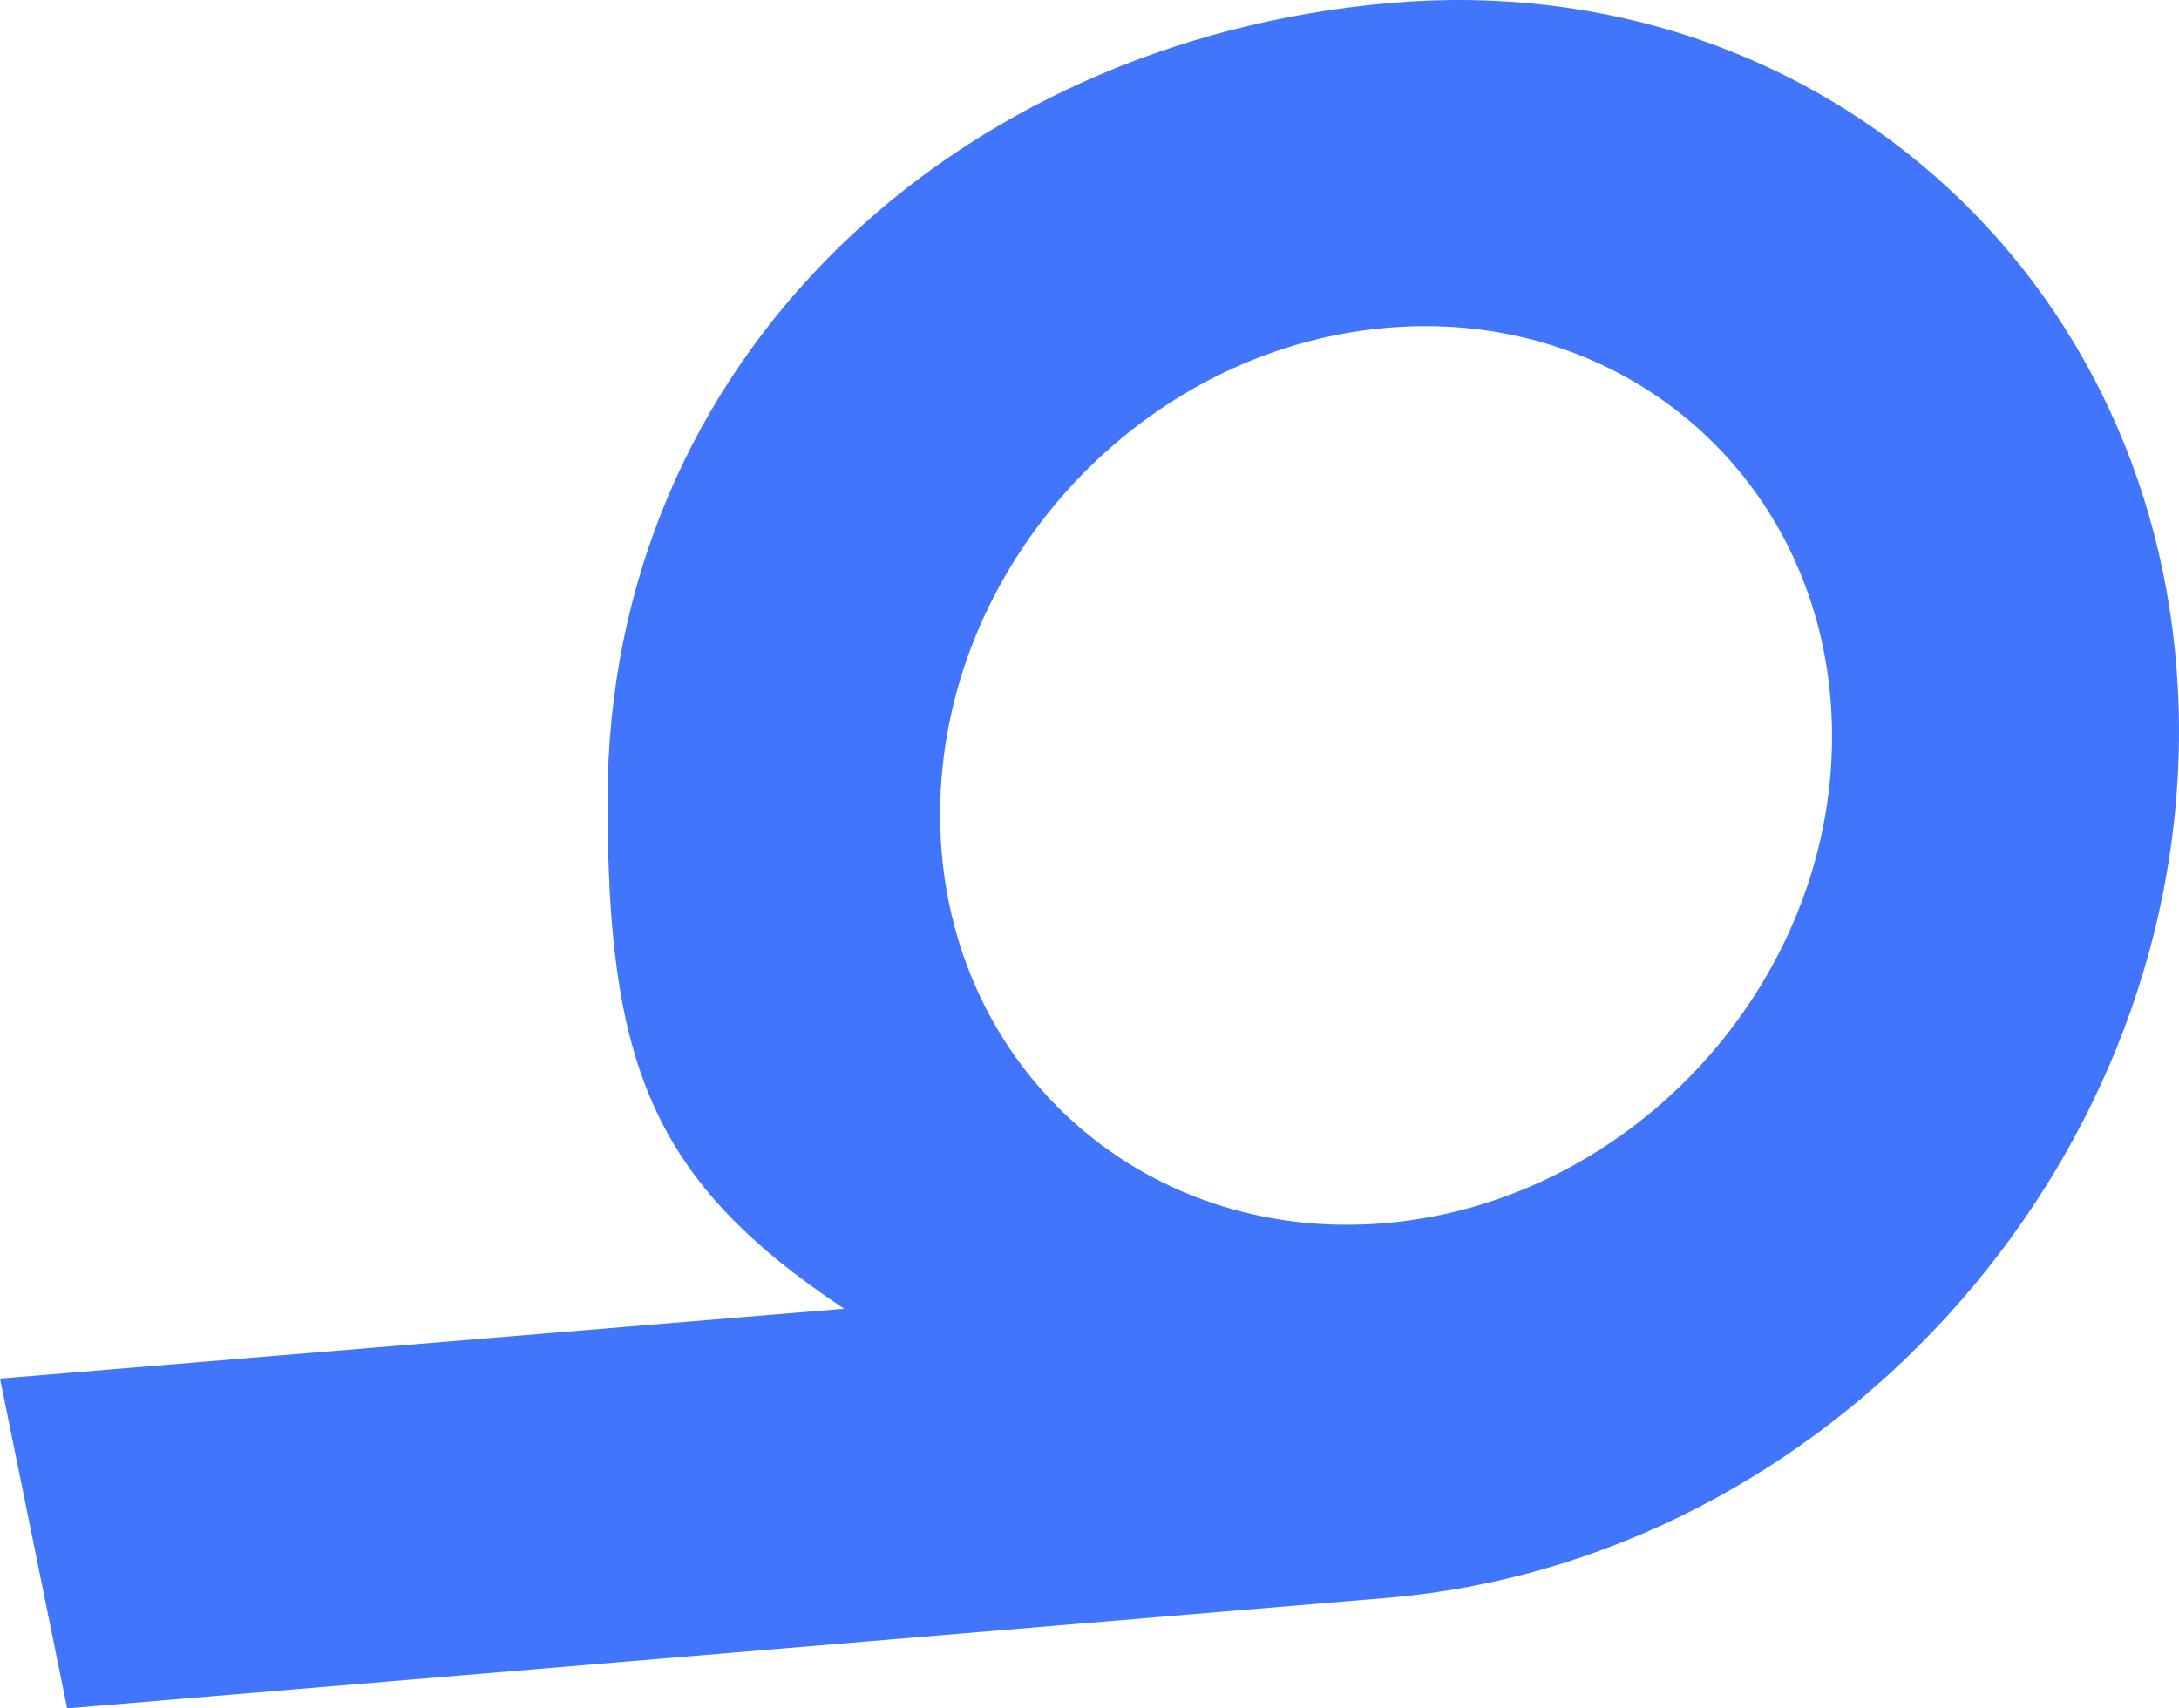
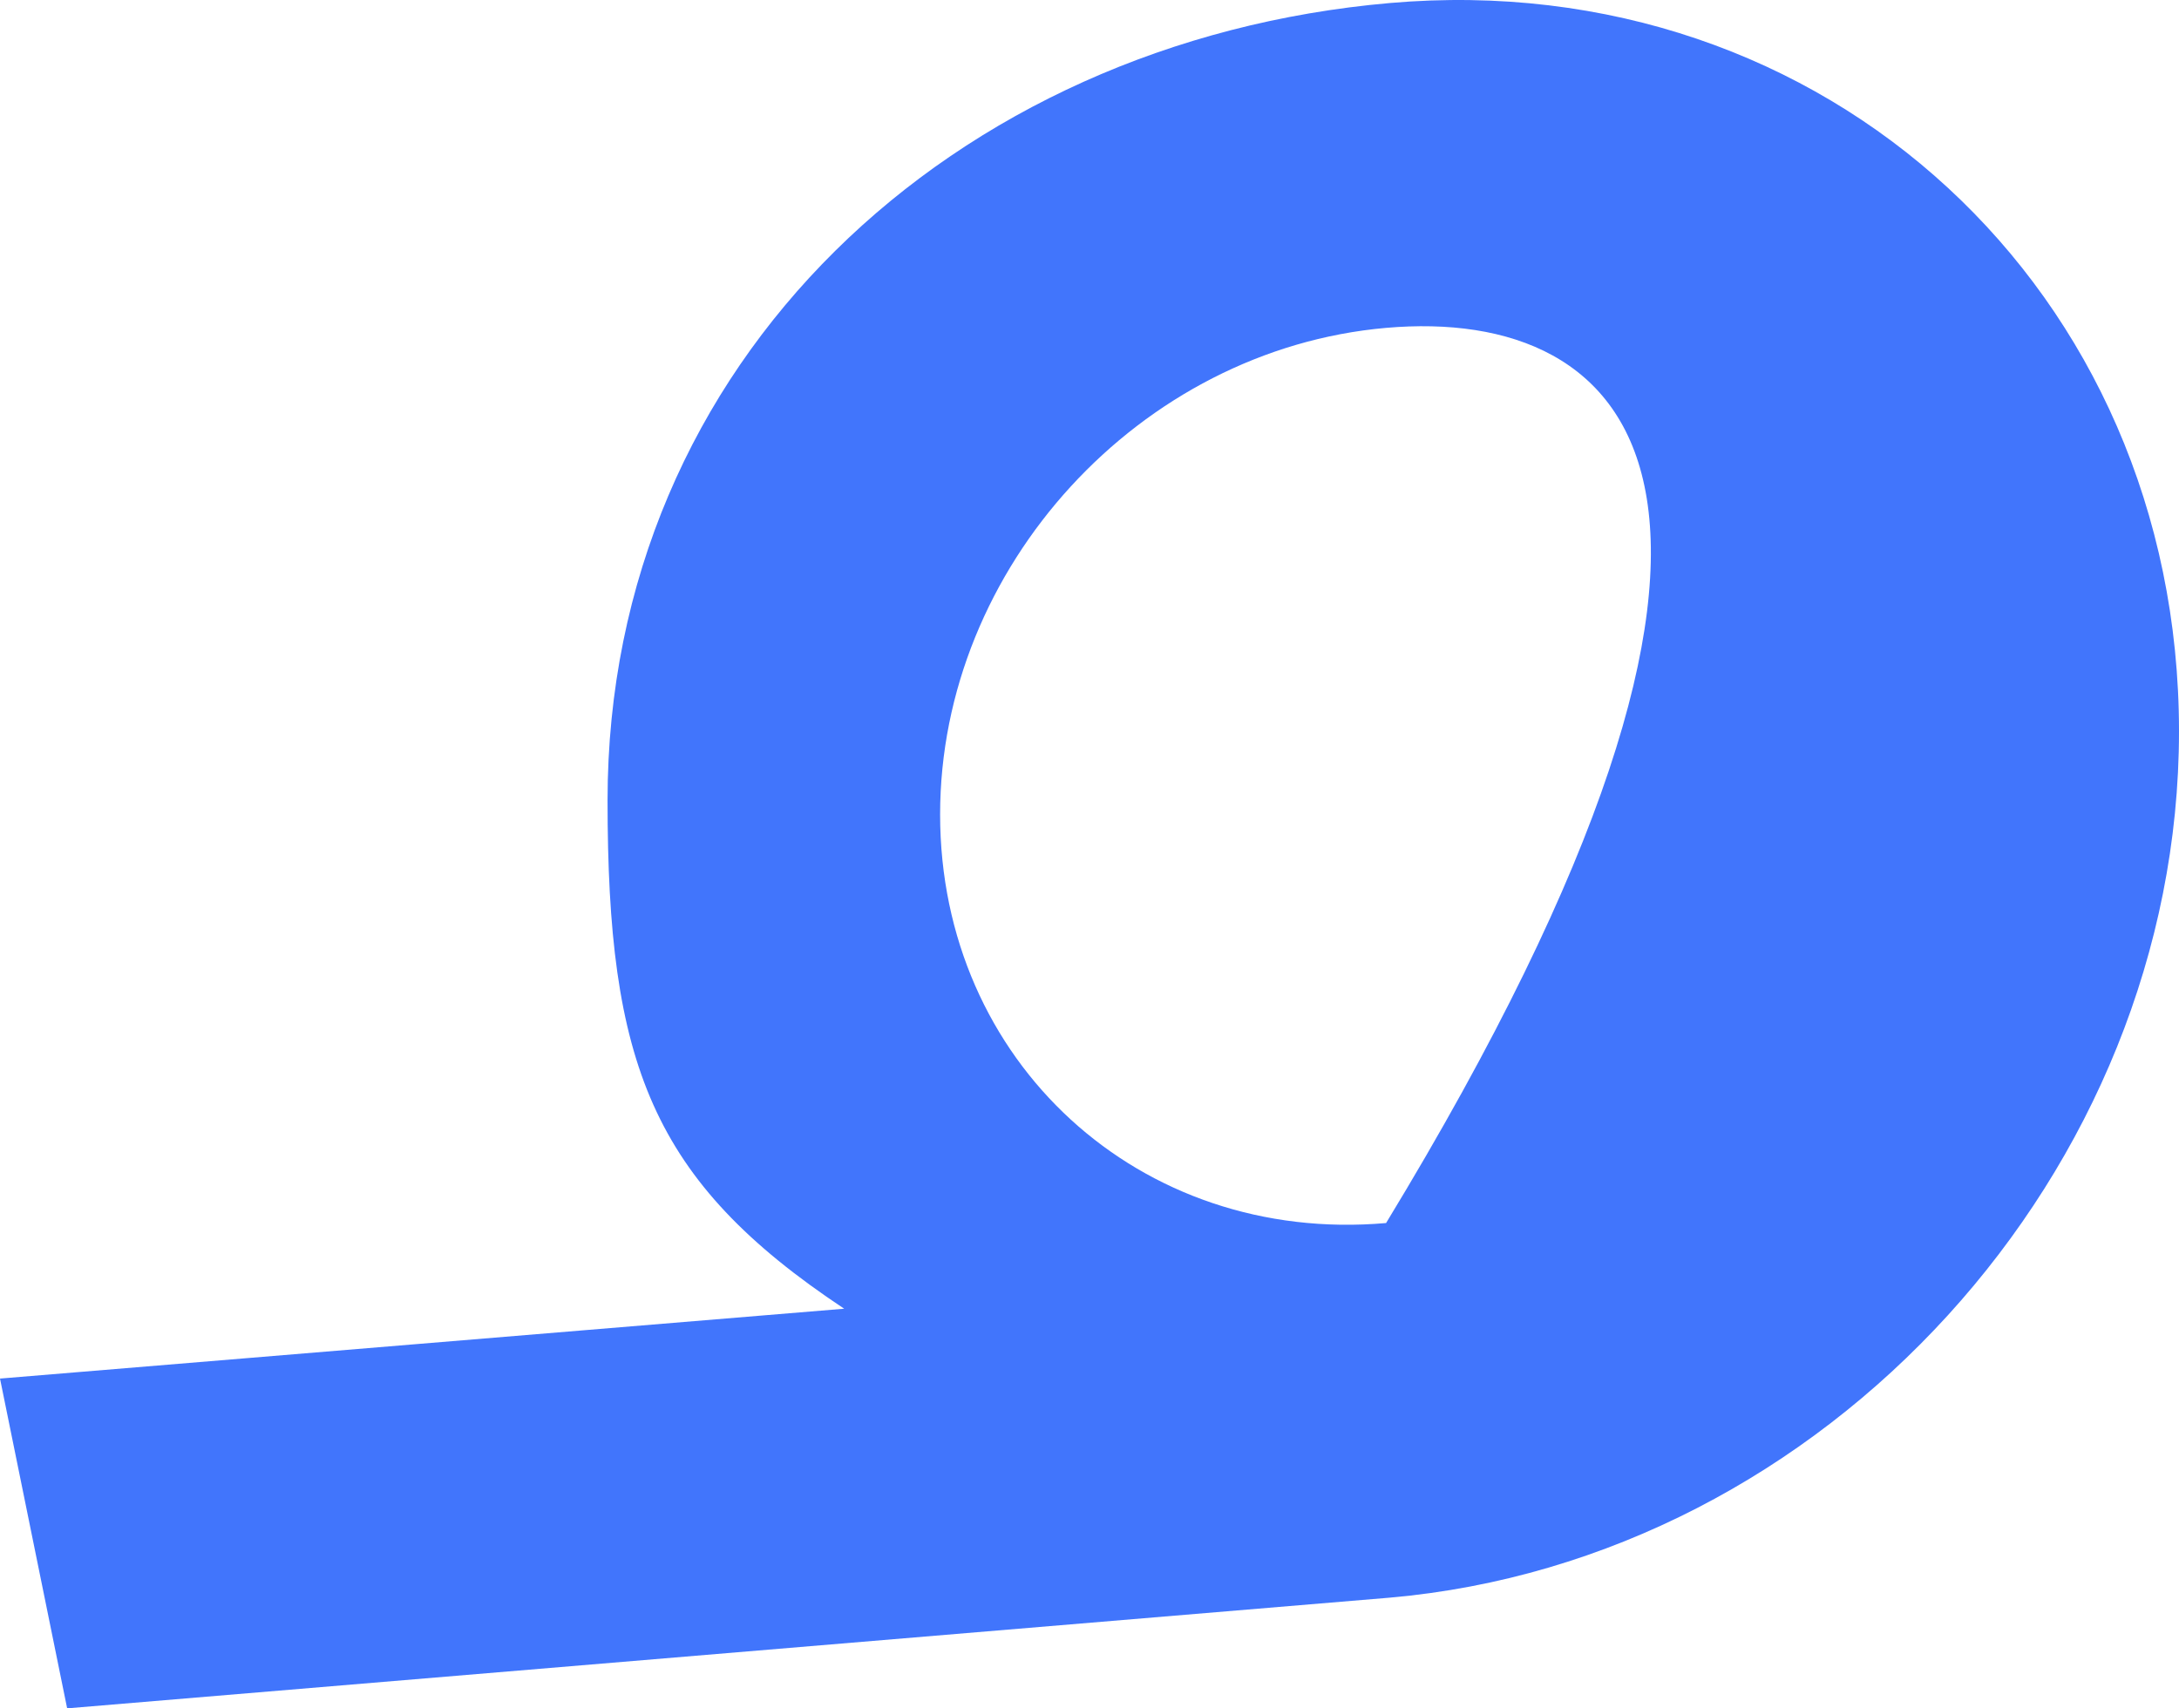
<svg xmlns="http://www.w3.org/2000/svg" width="681.435" height="534.354" viewBox="0 0 681.435 534.354" fill="none">
  <desc>
			Created with Pixso.
	</desc>
-   <path id="矢量 1" d="M434.612 0.948C298.295 12.874 190 112.619 190 250.353C190 332.37 203.515 369.192 264 409.353L0 431.203L21 534.354L434.612 499.73C570.929 487.804 681.435 366.48 681.435 228.745C681.435 91.01 570.929 -10.978 434.612 0.948ZM433.467 102.555C356.441 109.294 293.999 177.437 293.999 254.757C293.999 332.077 356.441 389.294 433.466 382.555C510.492 375.816 572.934 307.673 572.934 230.354C572.934 153.034 510.492 95.817 433.467 102.555Z" fill-rule="evenodd" fill="#4175FC" />
+   <path id="矢量 1" d="M434.612 0.948C298.295 12.874 190 112.619 190 250.353C190 332.37 203.515 369.192 264 409.353L0 431.203L21 534.354L434.612 499.73C570.929 487.804 681.435 366.48 681.435 228.745C681.435 91.01 570.929 -10.978 434.612 0.948ZM433.467 102.555C356.441 109.294 293.999 177.437 293.999 254.757C293.999 332.077 356.441 389.294 433.466 382.555C572.934 153.034 510.492 95.817 433.467 102.555Z" fill-rule="evenodd" fill="#4175FC" />
  <defs />
</svg>